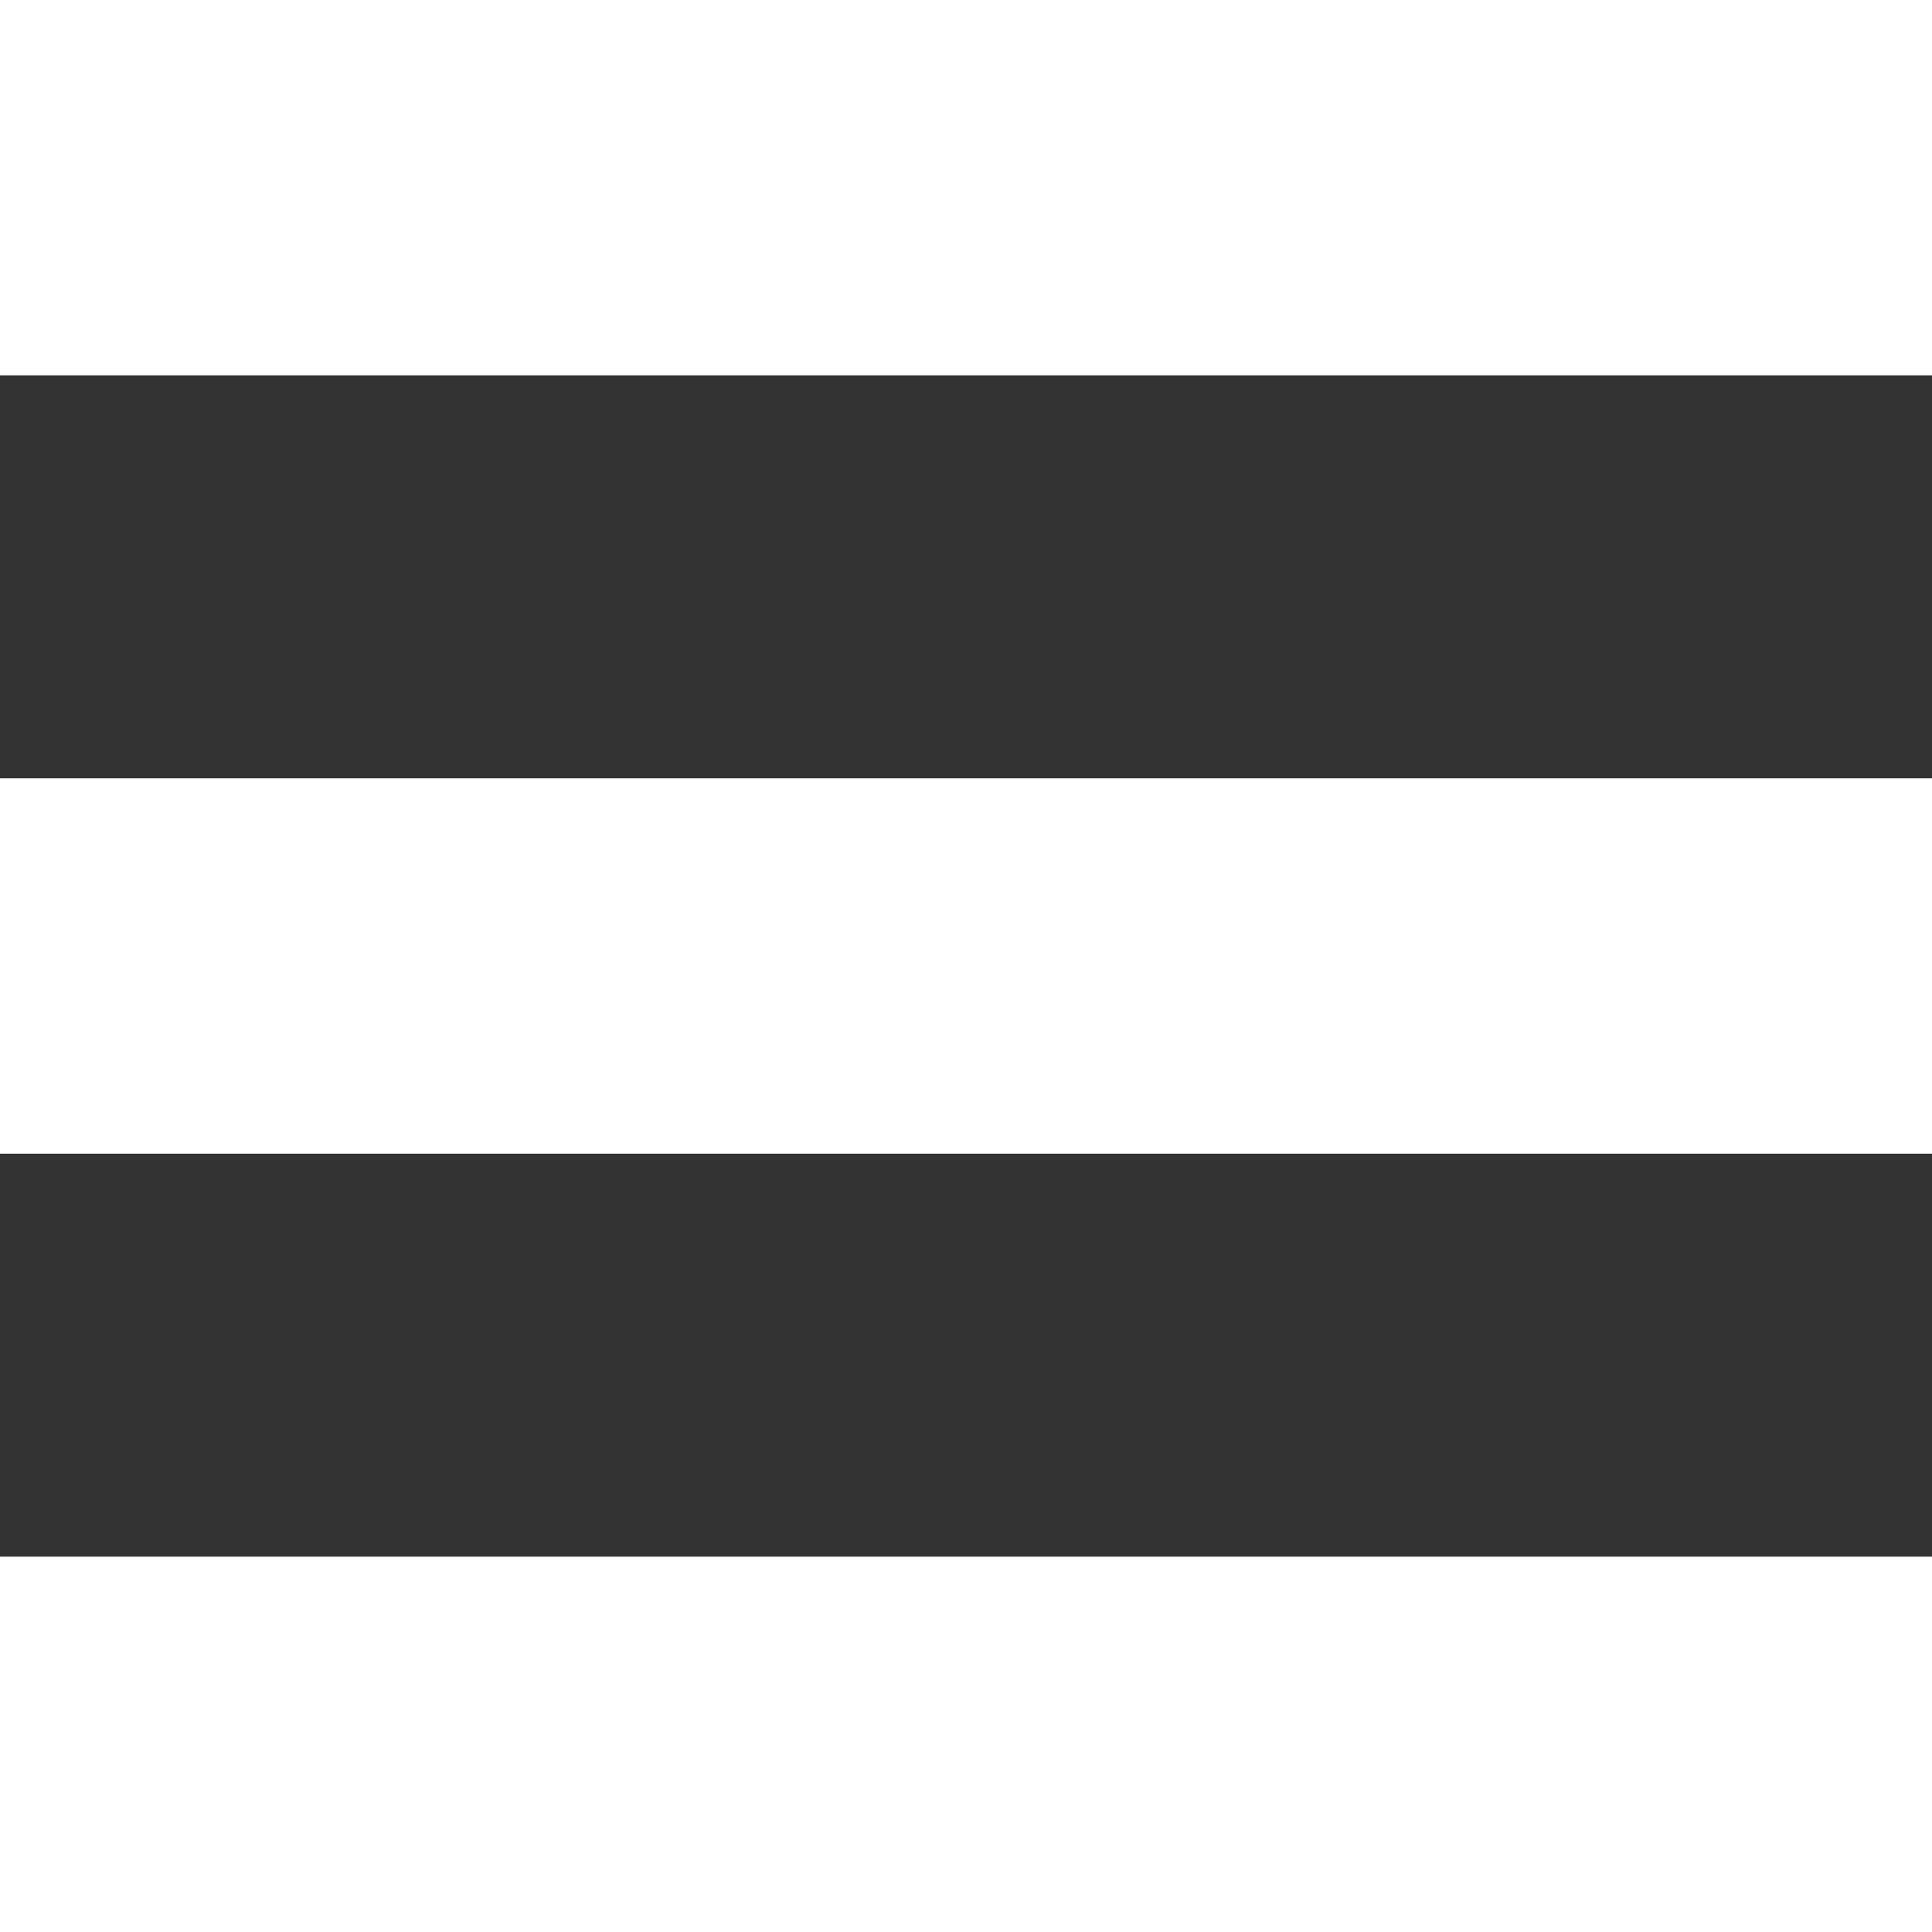
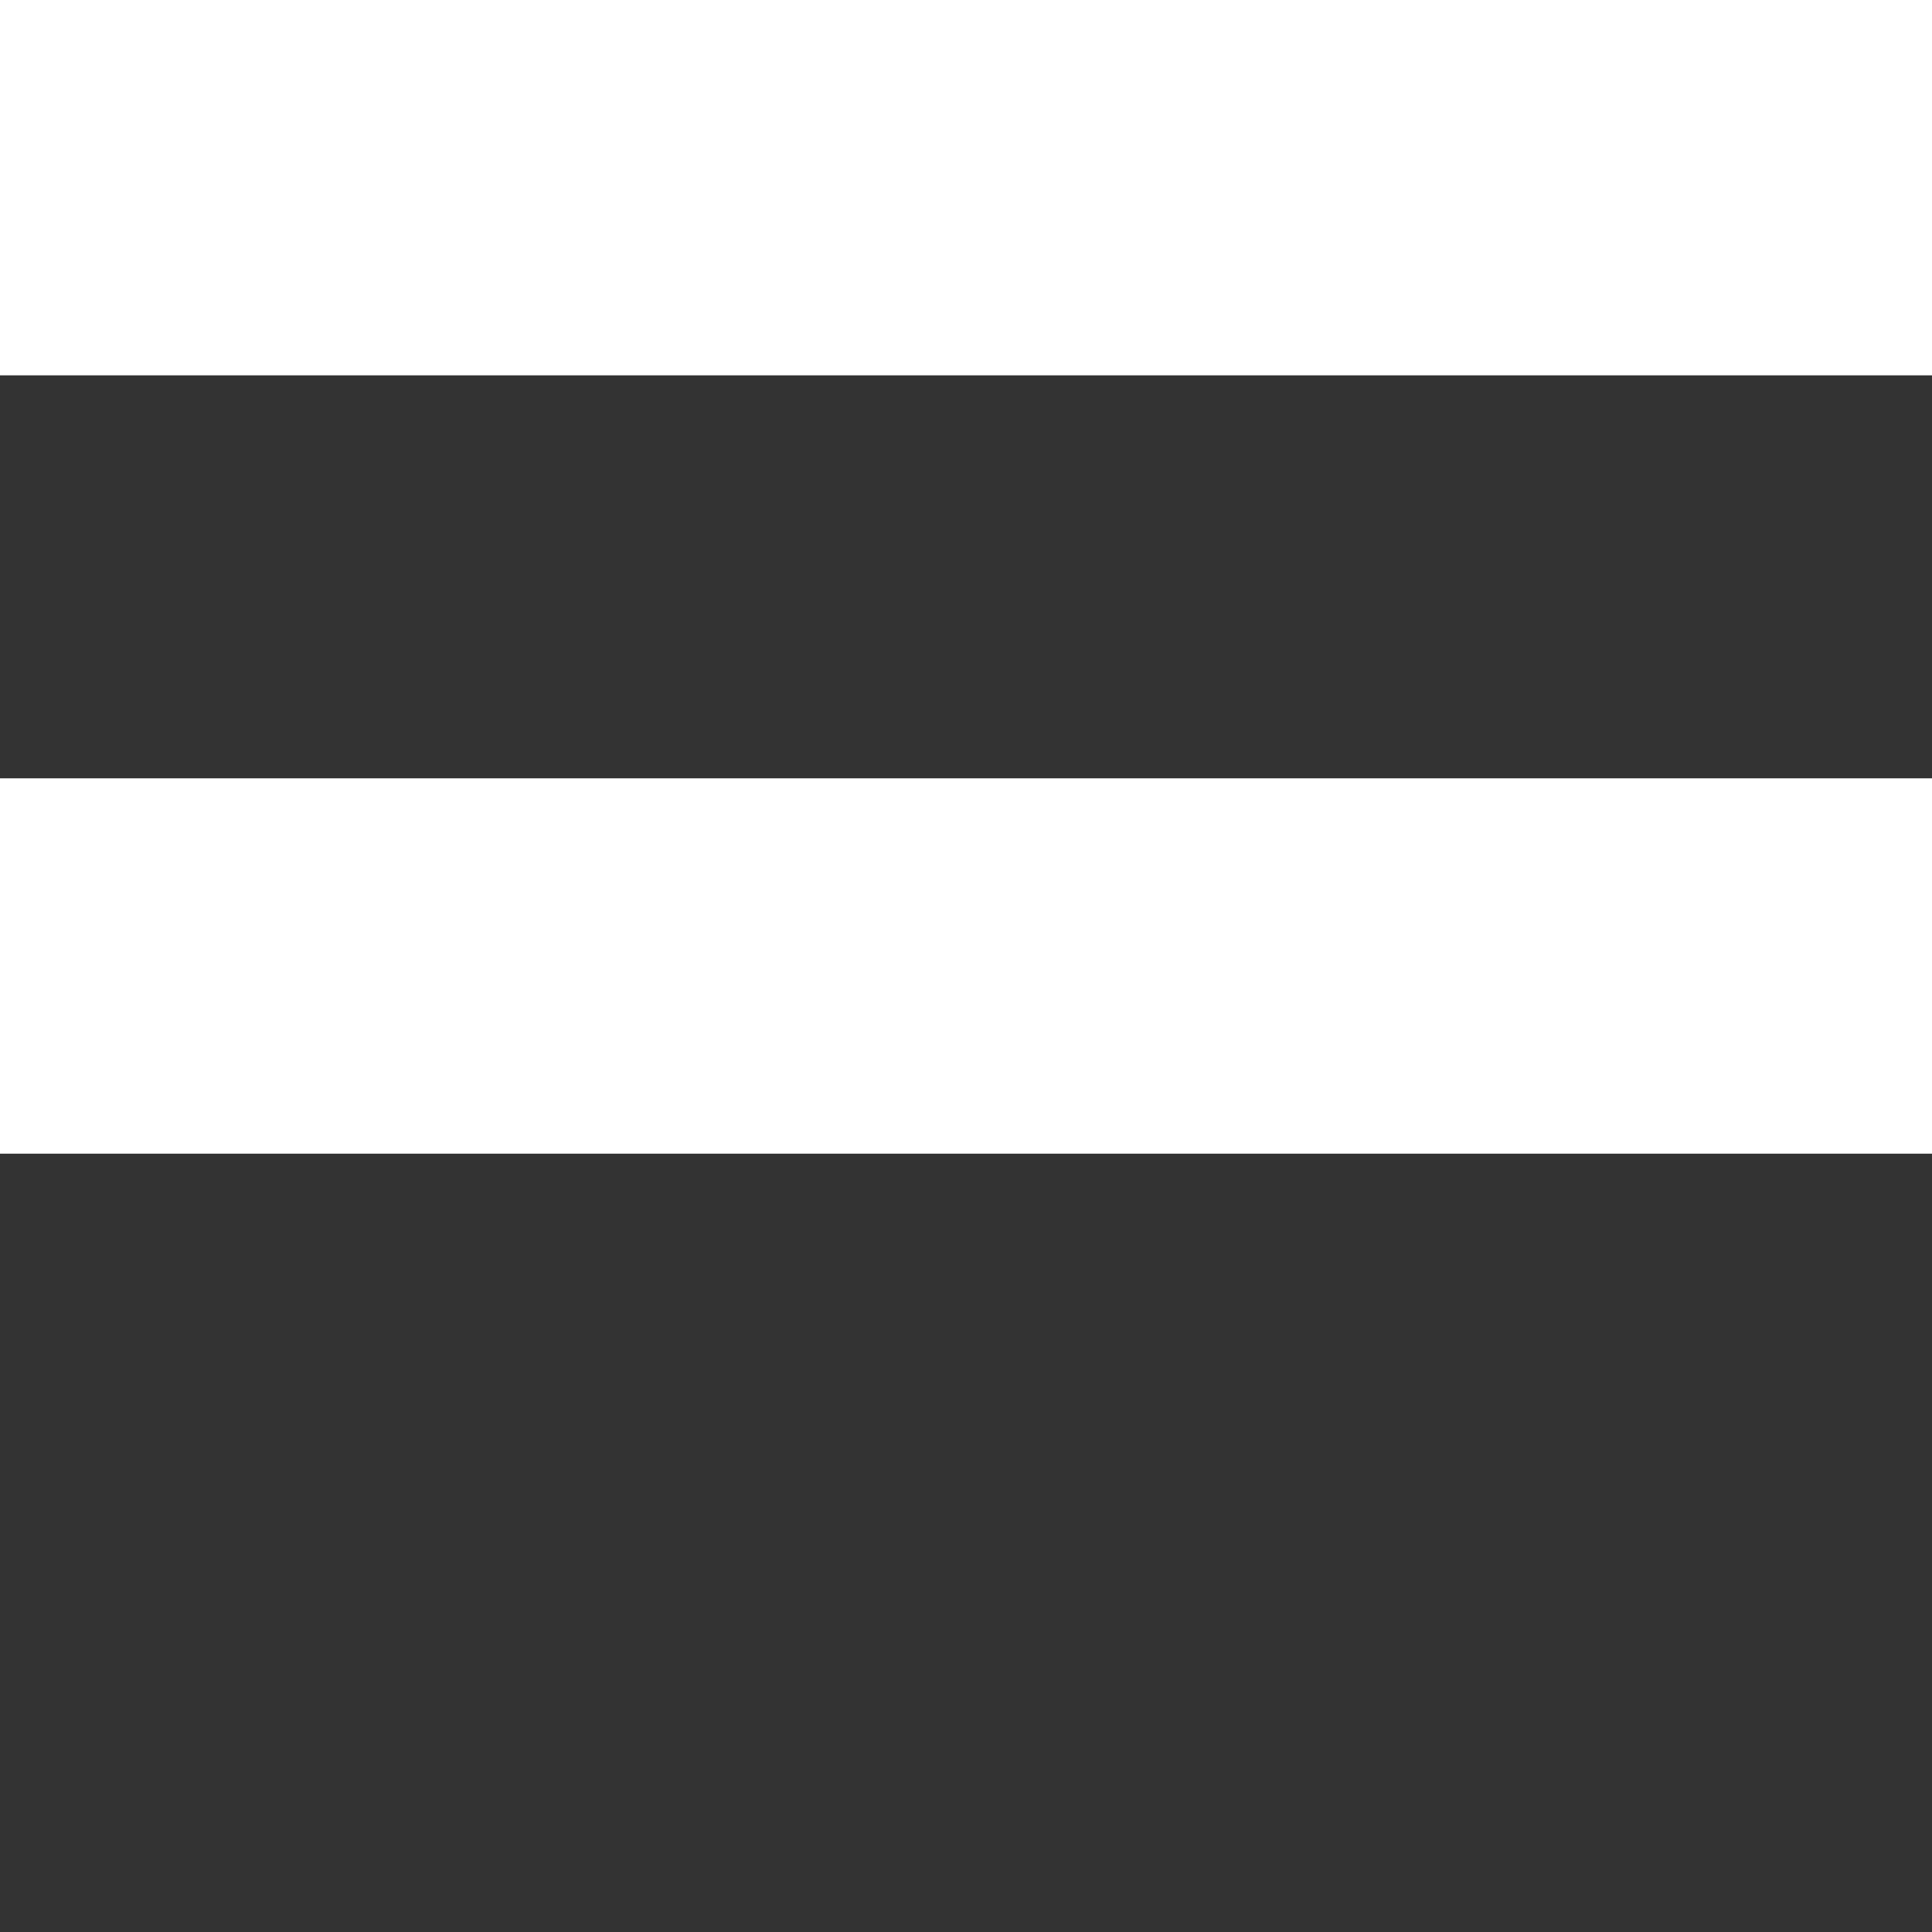
<svg xmlns="http://www.w3.org/2000/svg" id="uuid-f226e028-288e-4476-94fa-0c596ce70cd3" data-name="Layer 1" viewBox="0 0 22 22">
  <rect x="0" y="0" width="22" height="22" fill="#333333" stroke="none" />
  <defs>
    <style>
      .uuid-1f7d815e-4991-46e6-83d9-d6464209123f {
        fill: #fff;
      }
    </style>
  </defs>
-   <path class="uuid-1f7d815e-4991-46e6-83d9-d6464209123f" d="m0,17.726h22v4.274H0v-4.274Zm0-8.863h22v4.274H0v-4.274ZM0,0h22v4.274H0V0Z" />
+   <path class="uuid-1f7d815e-4991-46e6-83d9-d6464209123f" d="m0,17.726h22H0v-4.274Zm0-8.863h22v4.274H0v-4.274ZM0,0h22v4.274H0V0Z" />
</svg>